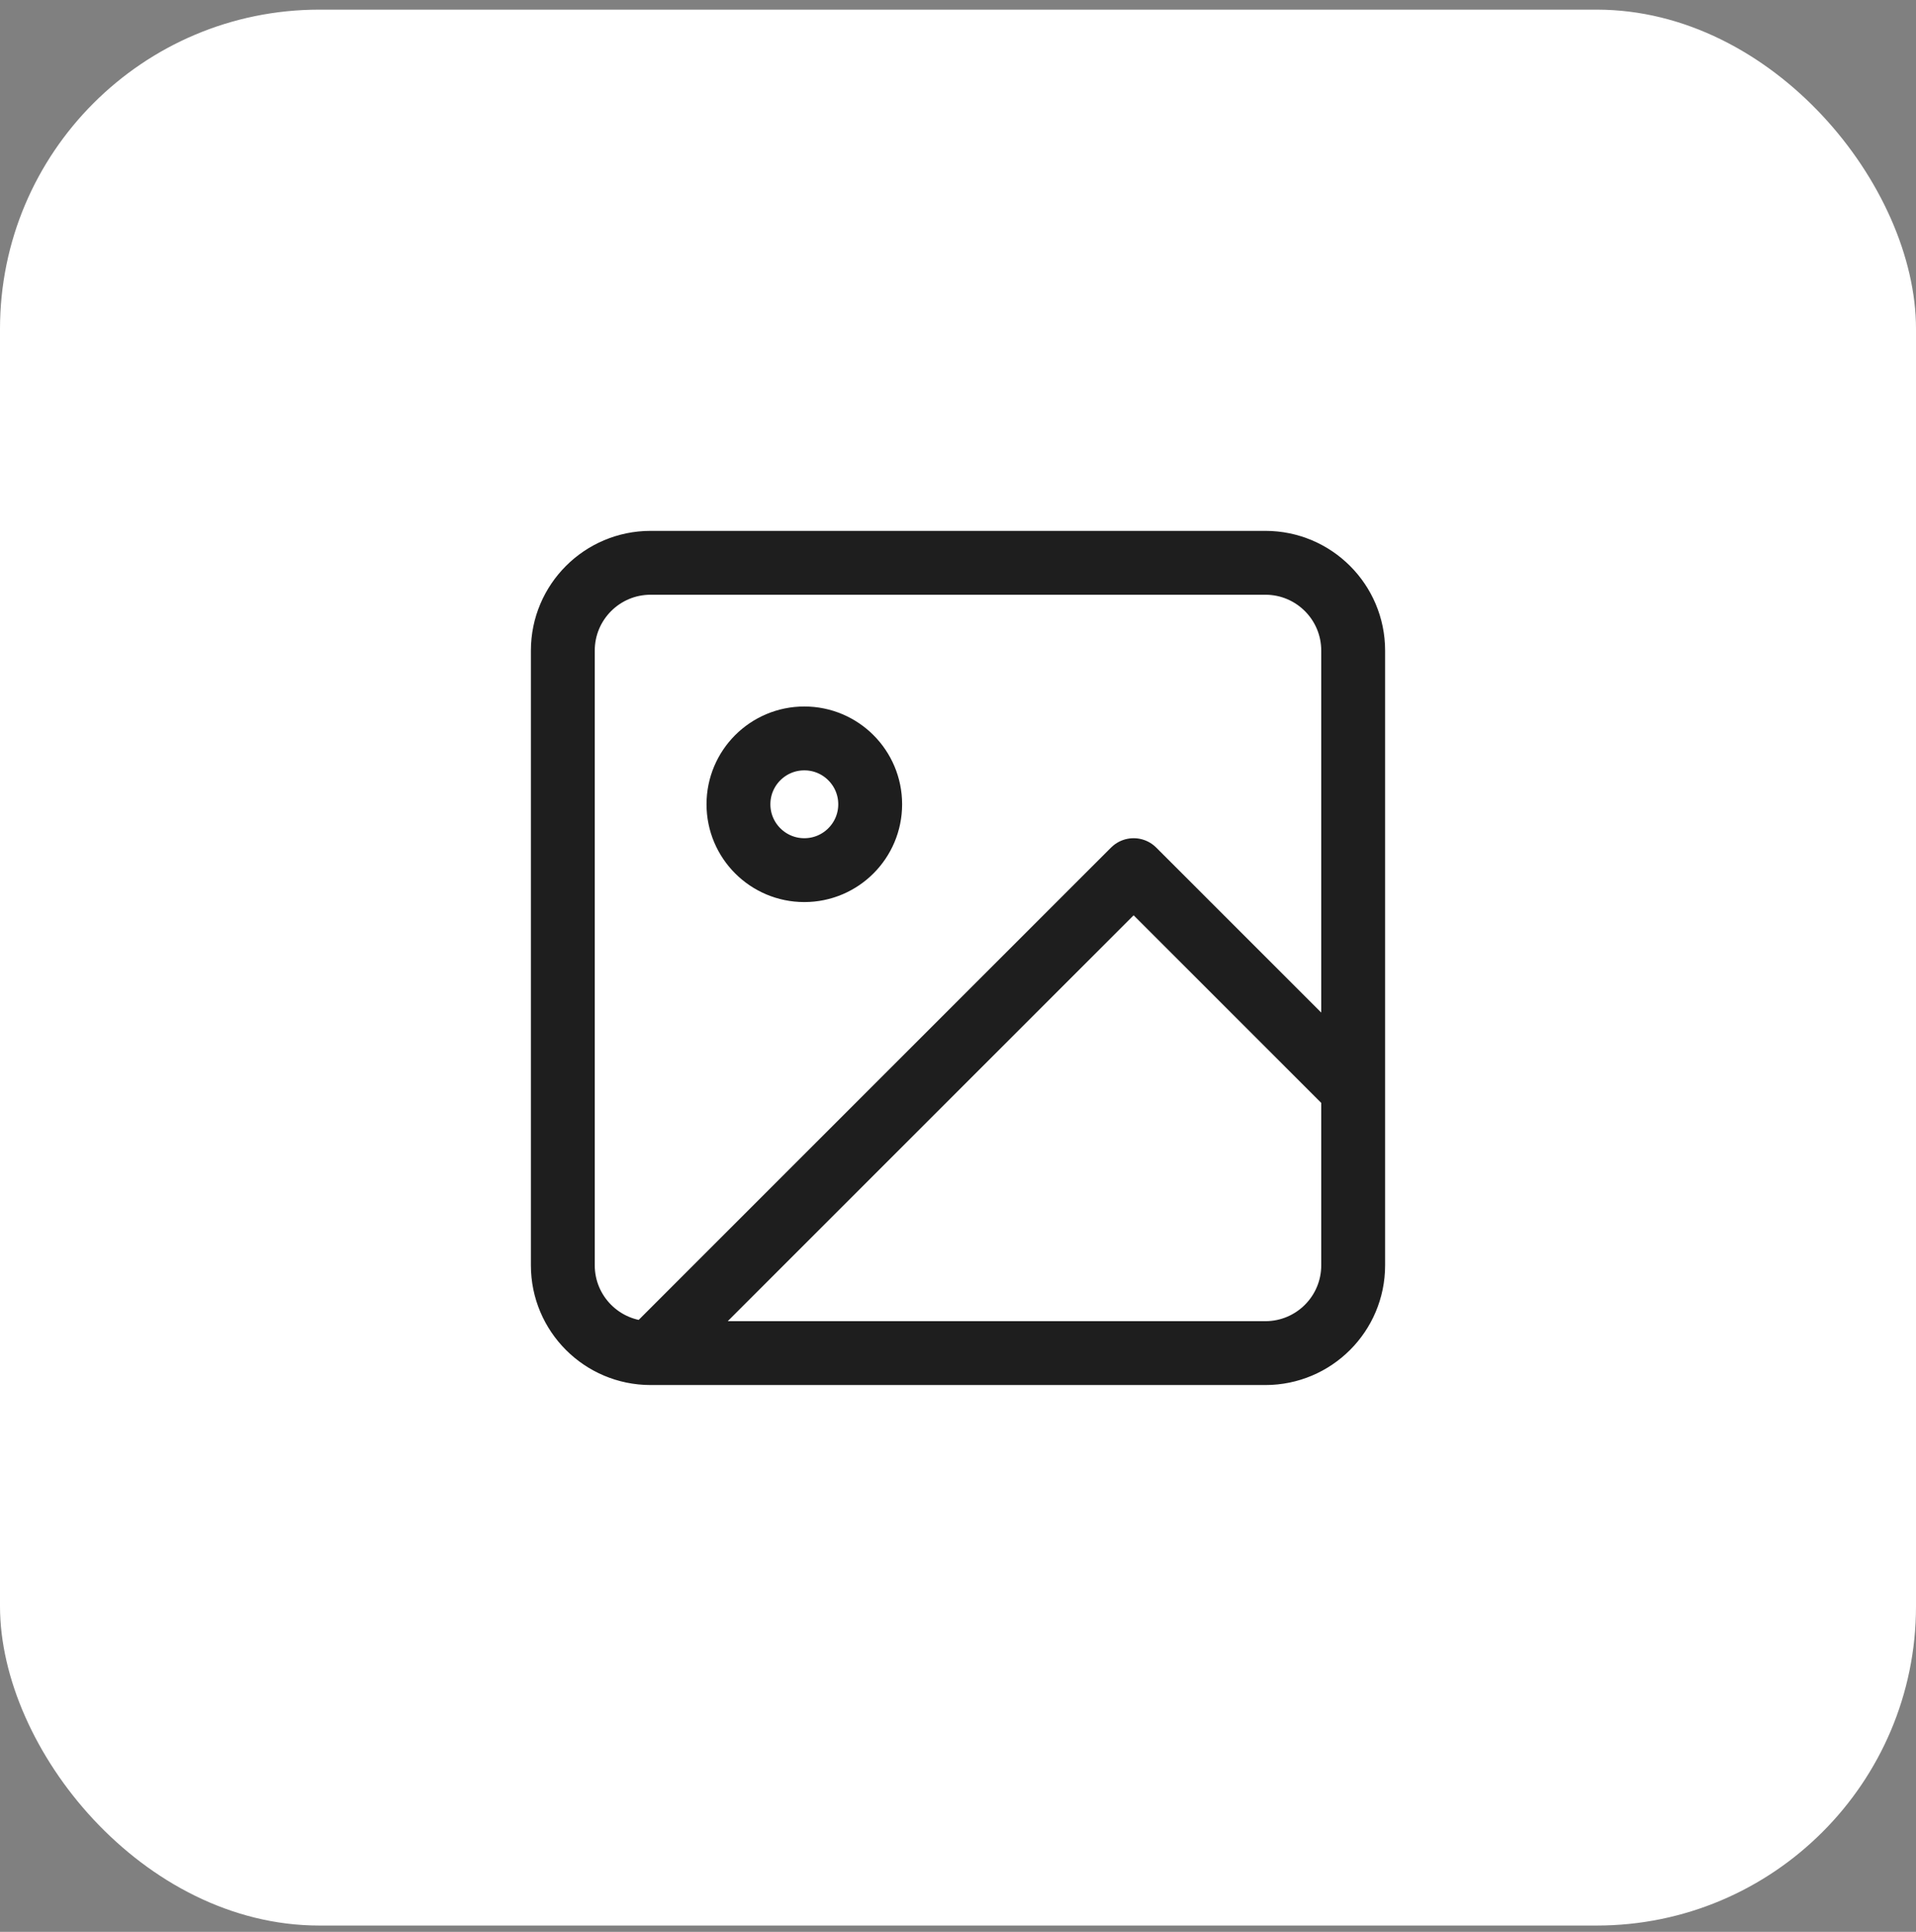
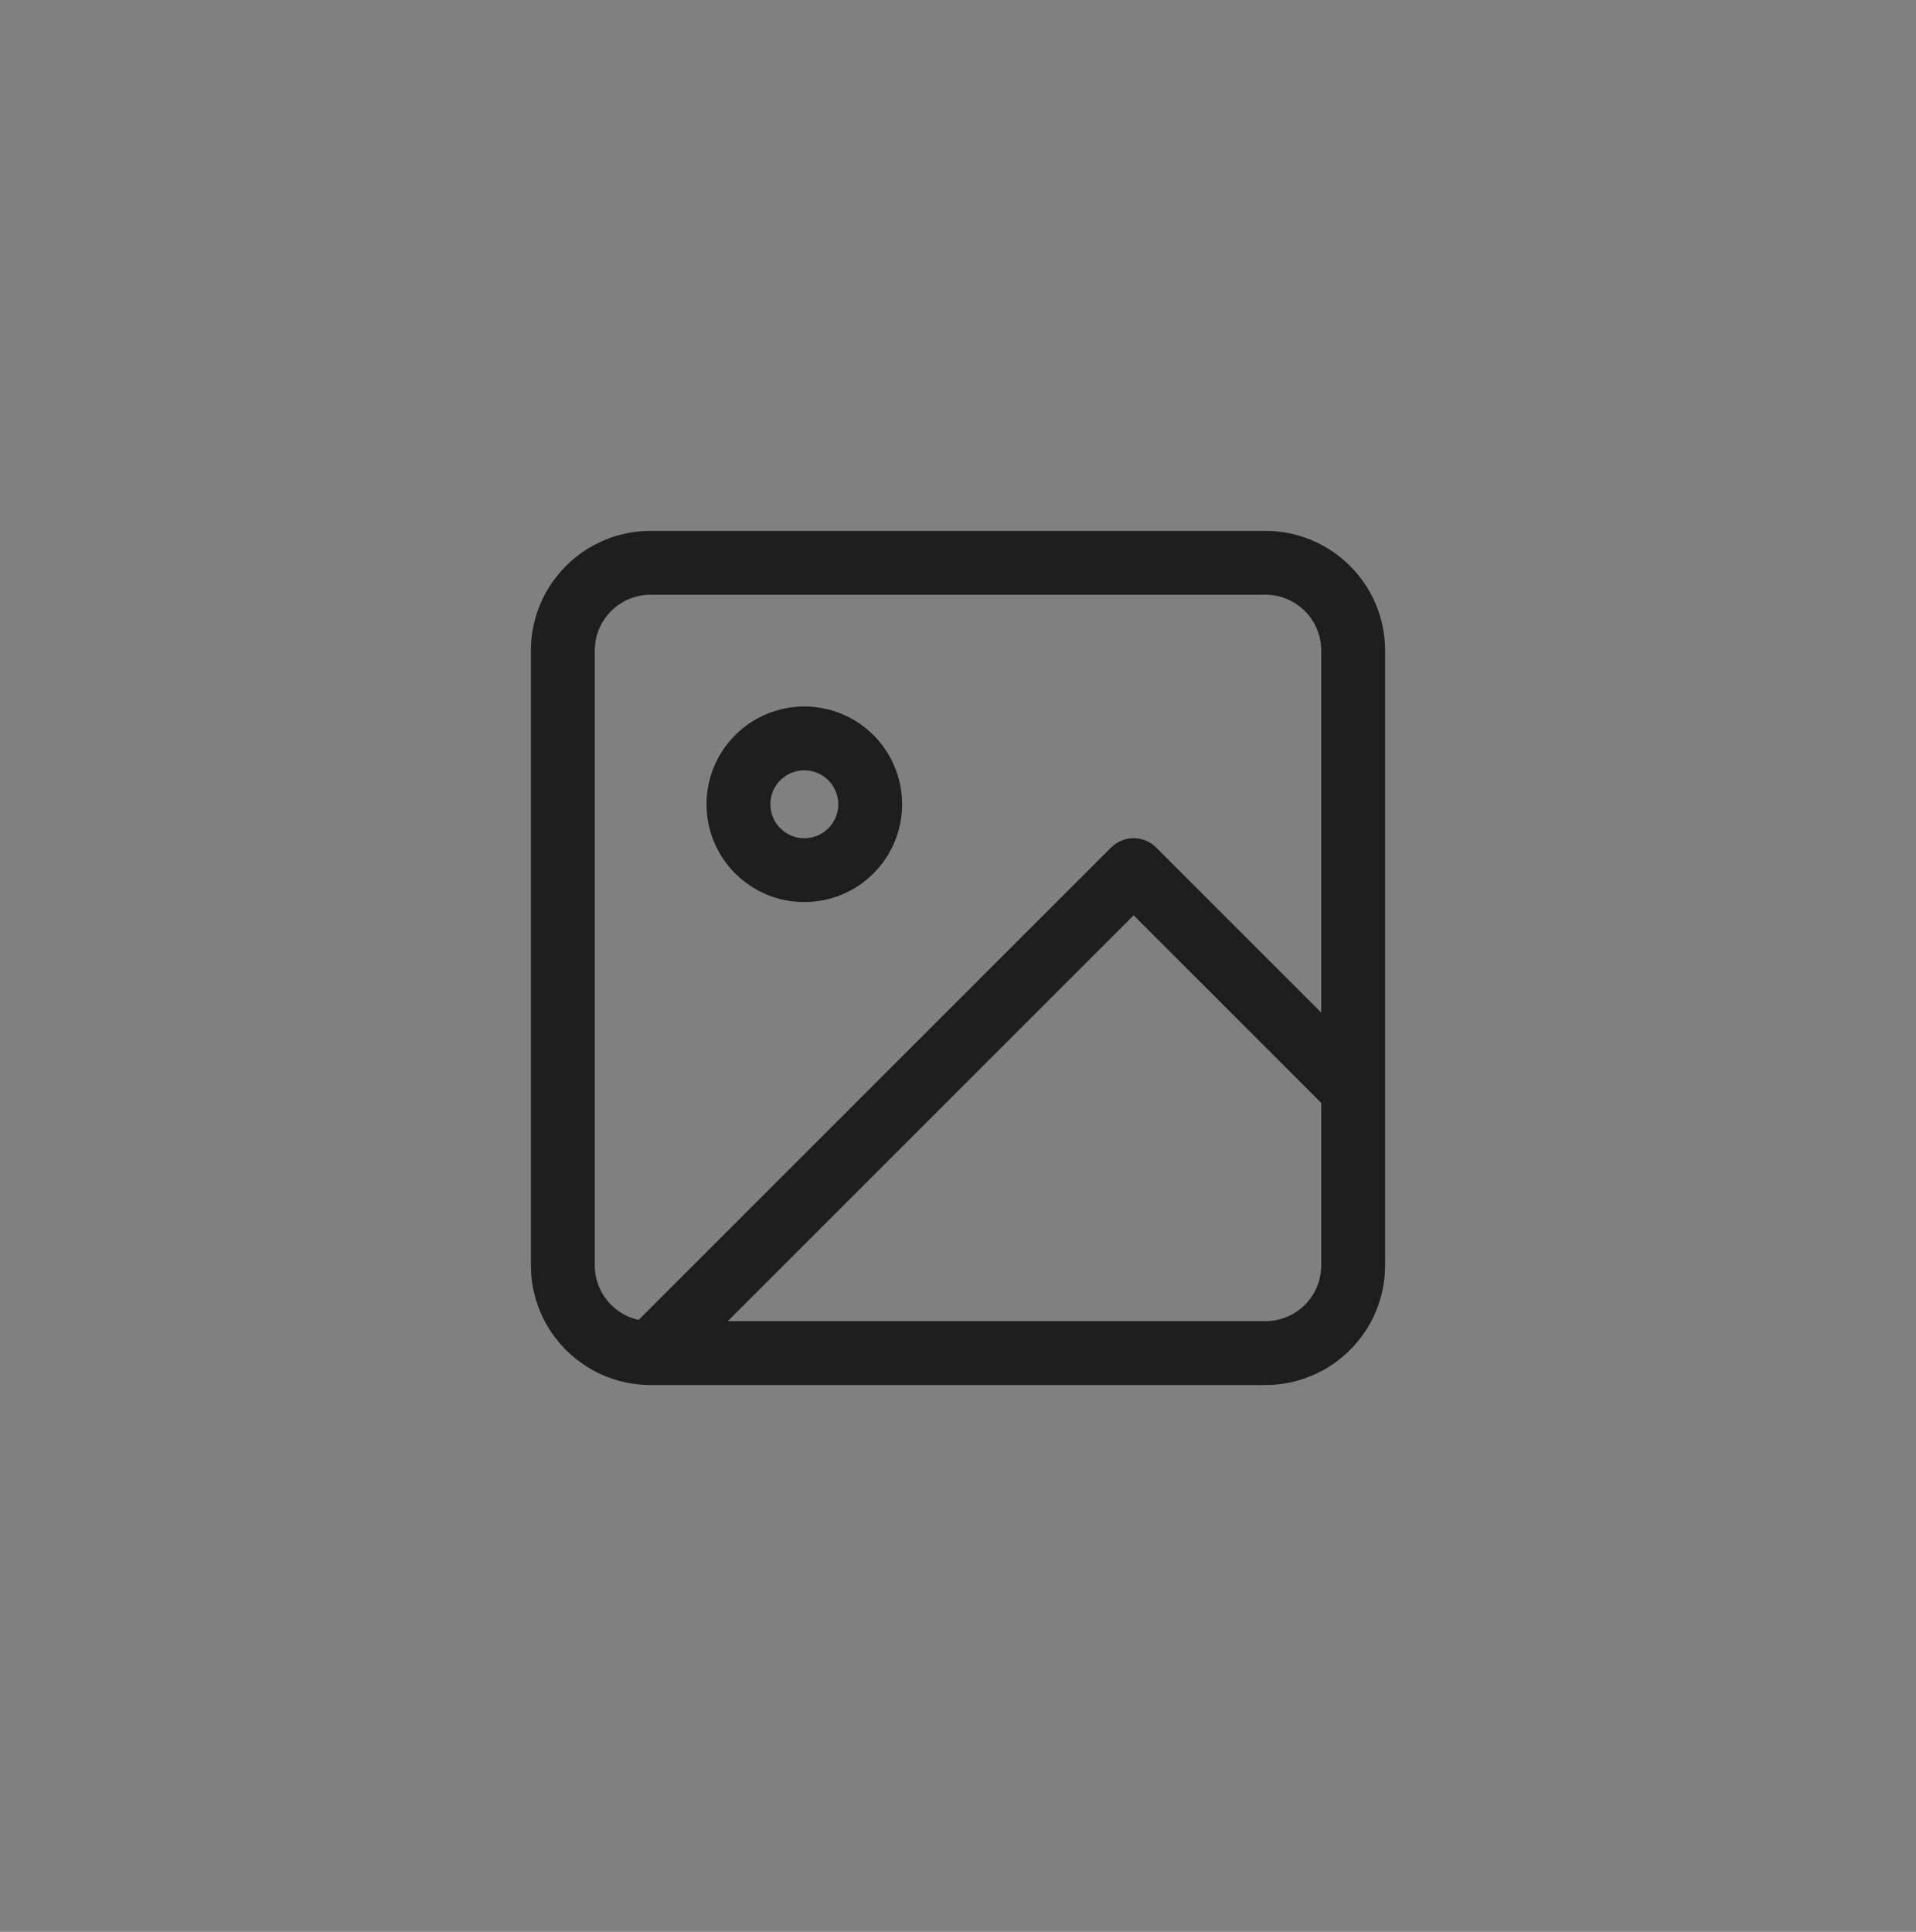
<svg xmlns="http://www.w3.org/2000/svg" width="120" height="121" viewBox="0 0 120 121" fill="none">
  <rect x="0" y="0" width="120" height="121" fill="#808080" stroke="none" />
-   <rect y="0.604" width="120" height="120" rx="20" fill="white" />
  <path d="M40.75 84.75H79.25C82.288 84.75 84.75 82.288 84.75 79.25V40.75C84.75 37.712 82.288 35.25 79.25 35.25H40.75C37.712 35.25 35.25 37.712 35.25 40.75V79.25C35.25 82.288 37.712 84.75 40.75 84.75ZM40.75 84.75L71 54.5L84.75 68.25M54.5 50.375C54.5 52.653 52.653 54.5 50.375 54.5C48.097 54.5 46.25 52.653 46.25 50.375C46.25 48.097 48.097 46.25 50.375 46.25C52.653 46.25 54.5 48.097 54.5 50.375Z" stroke="#1E1E1E" stroke-width="4" stroke-linecap="round" stroke-linejoin="round" />
</svg>